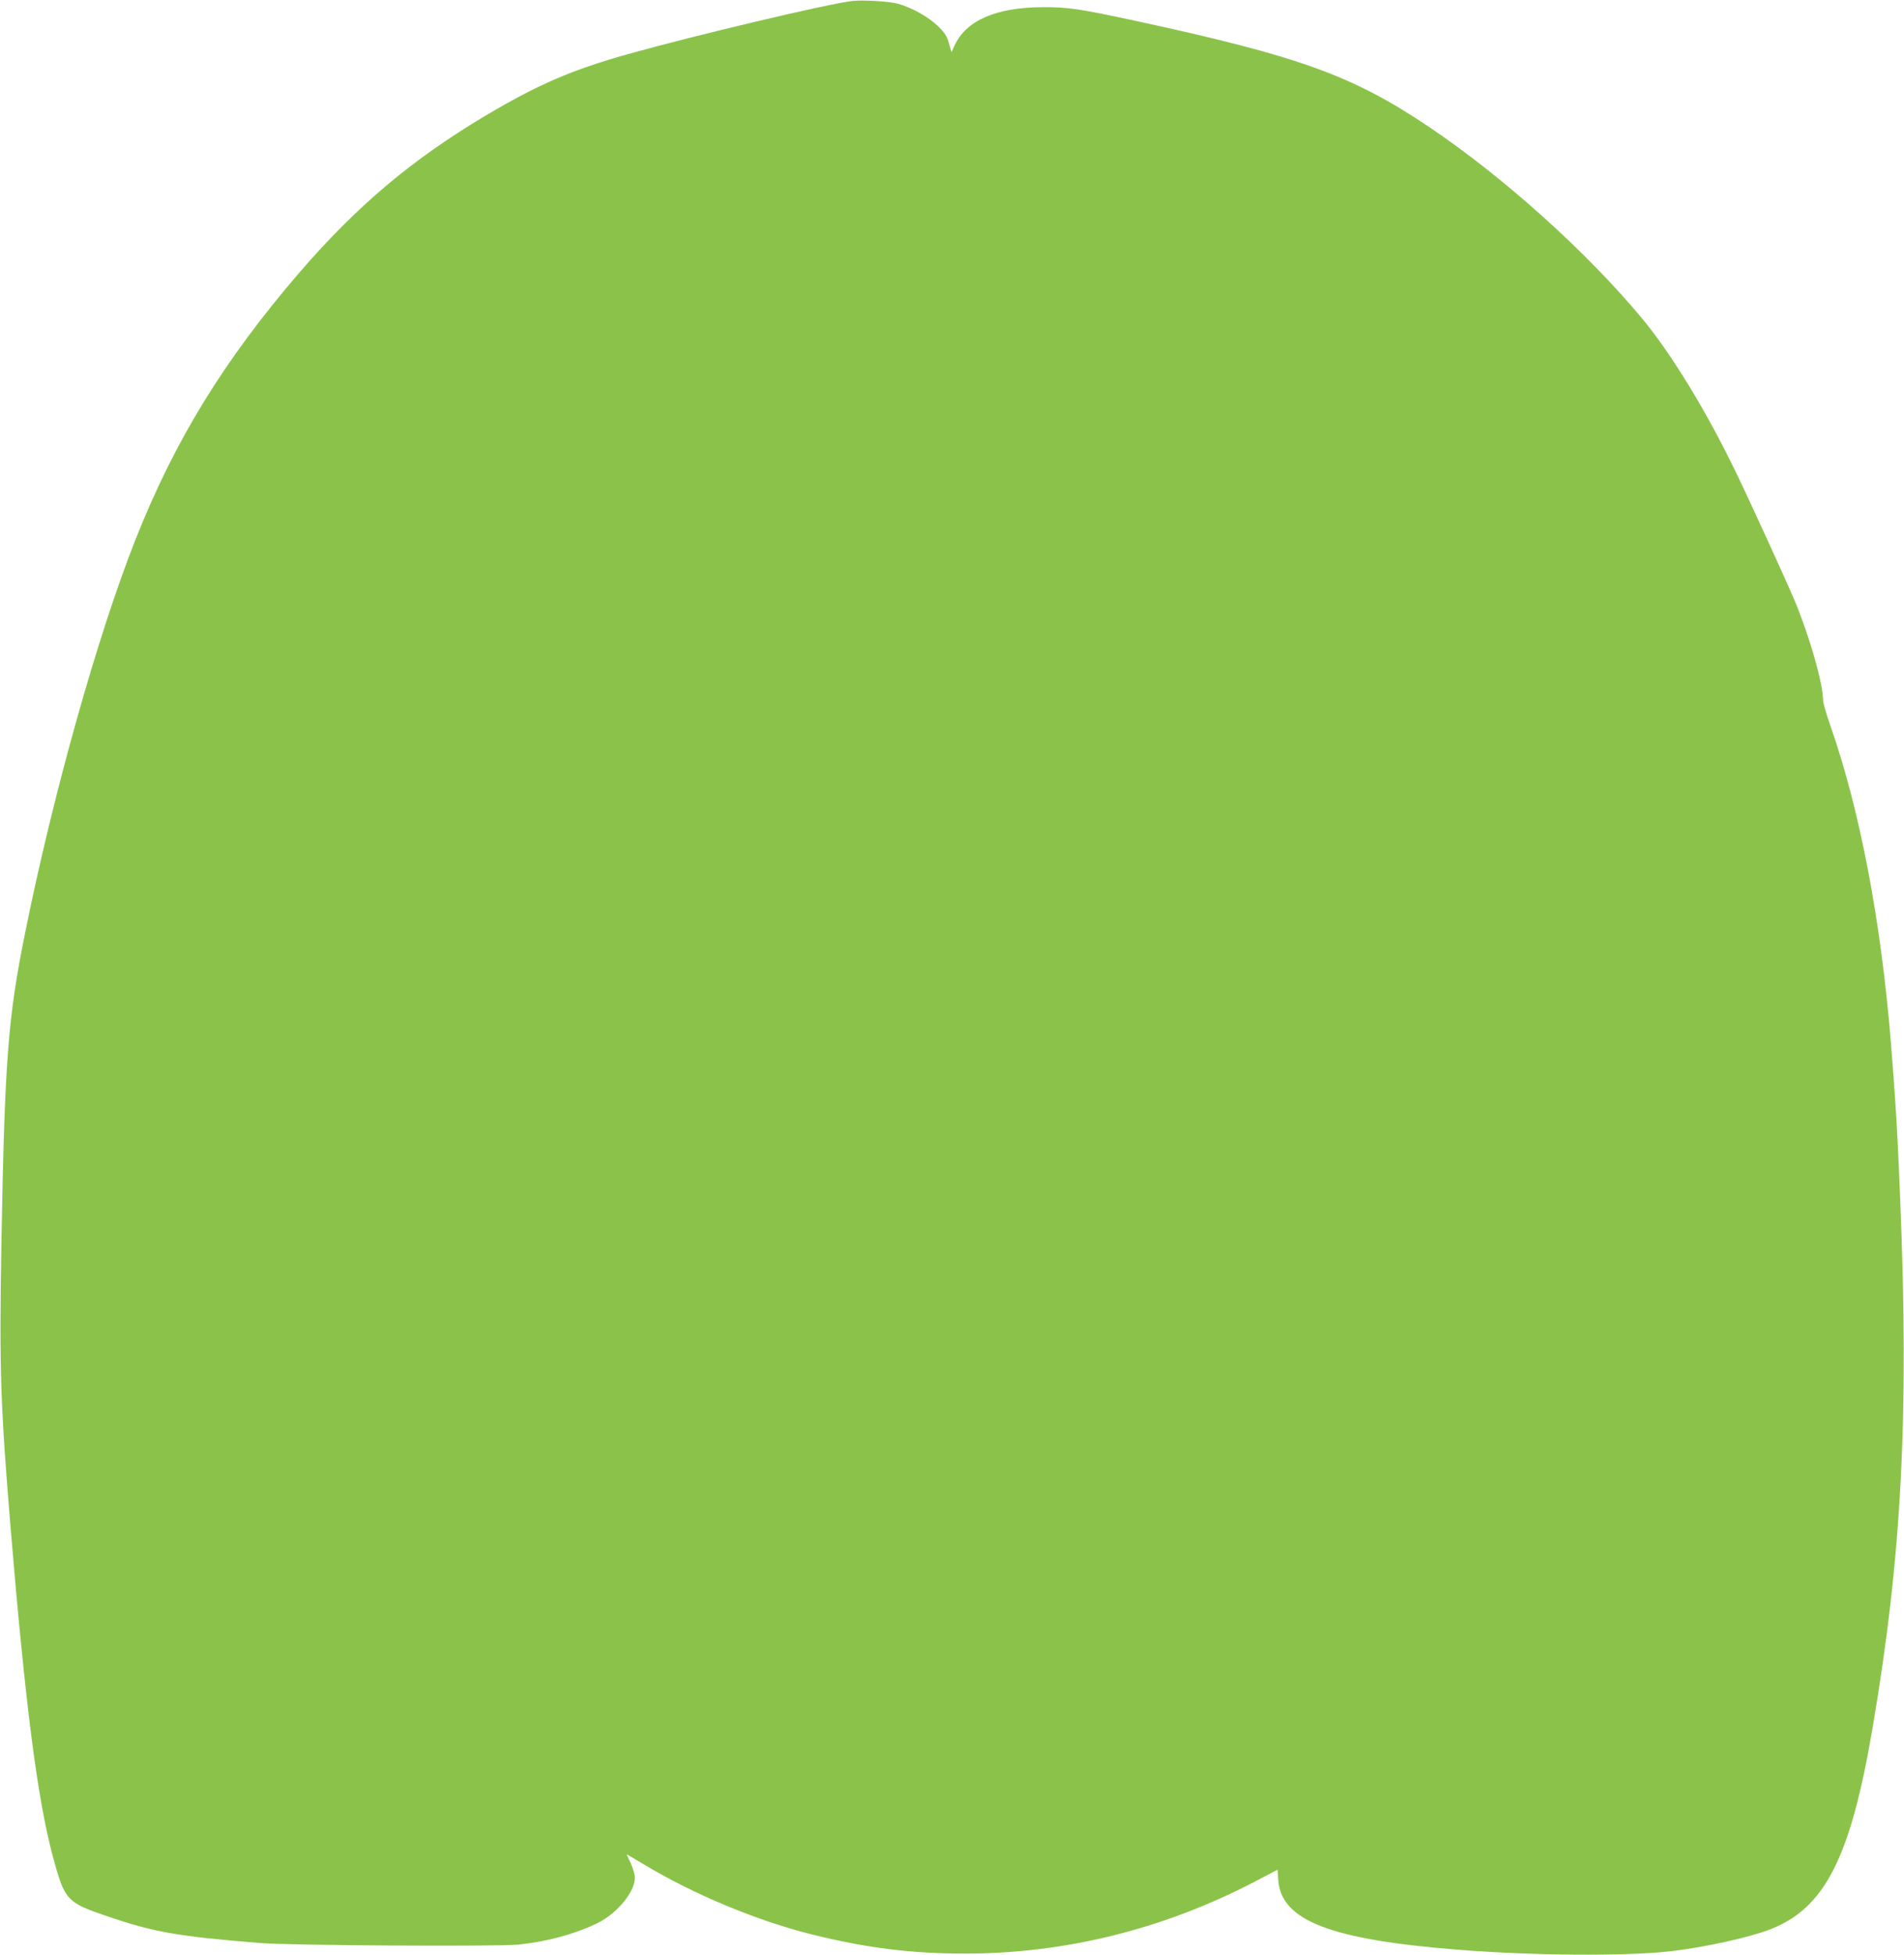
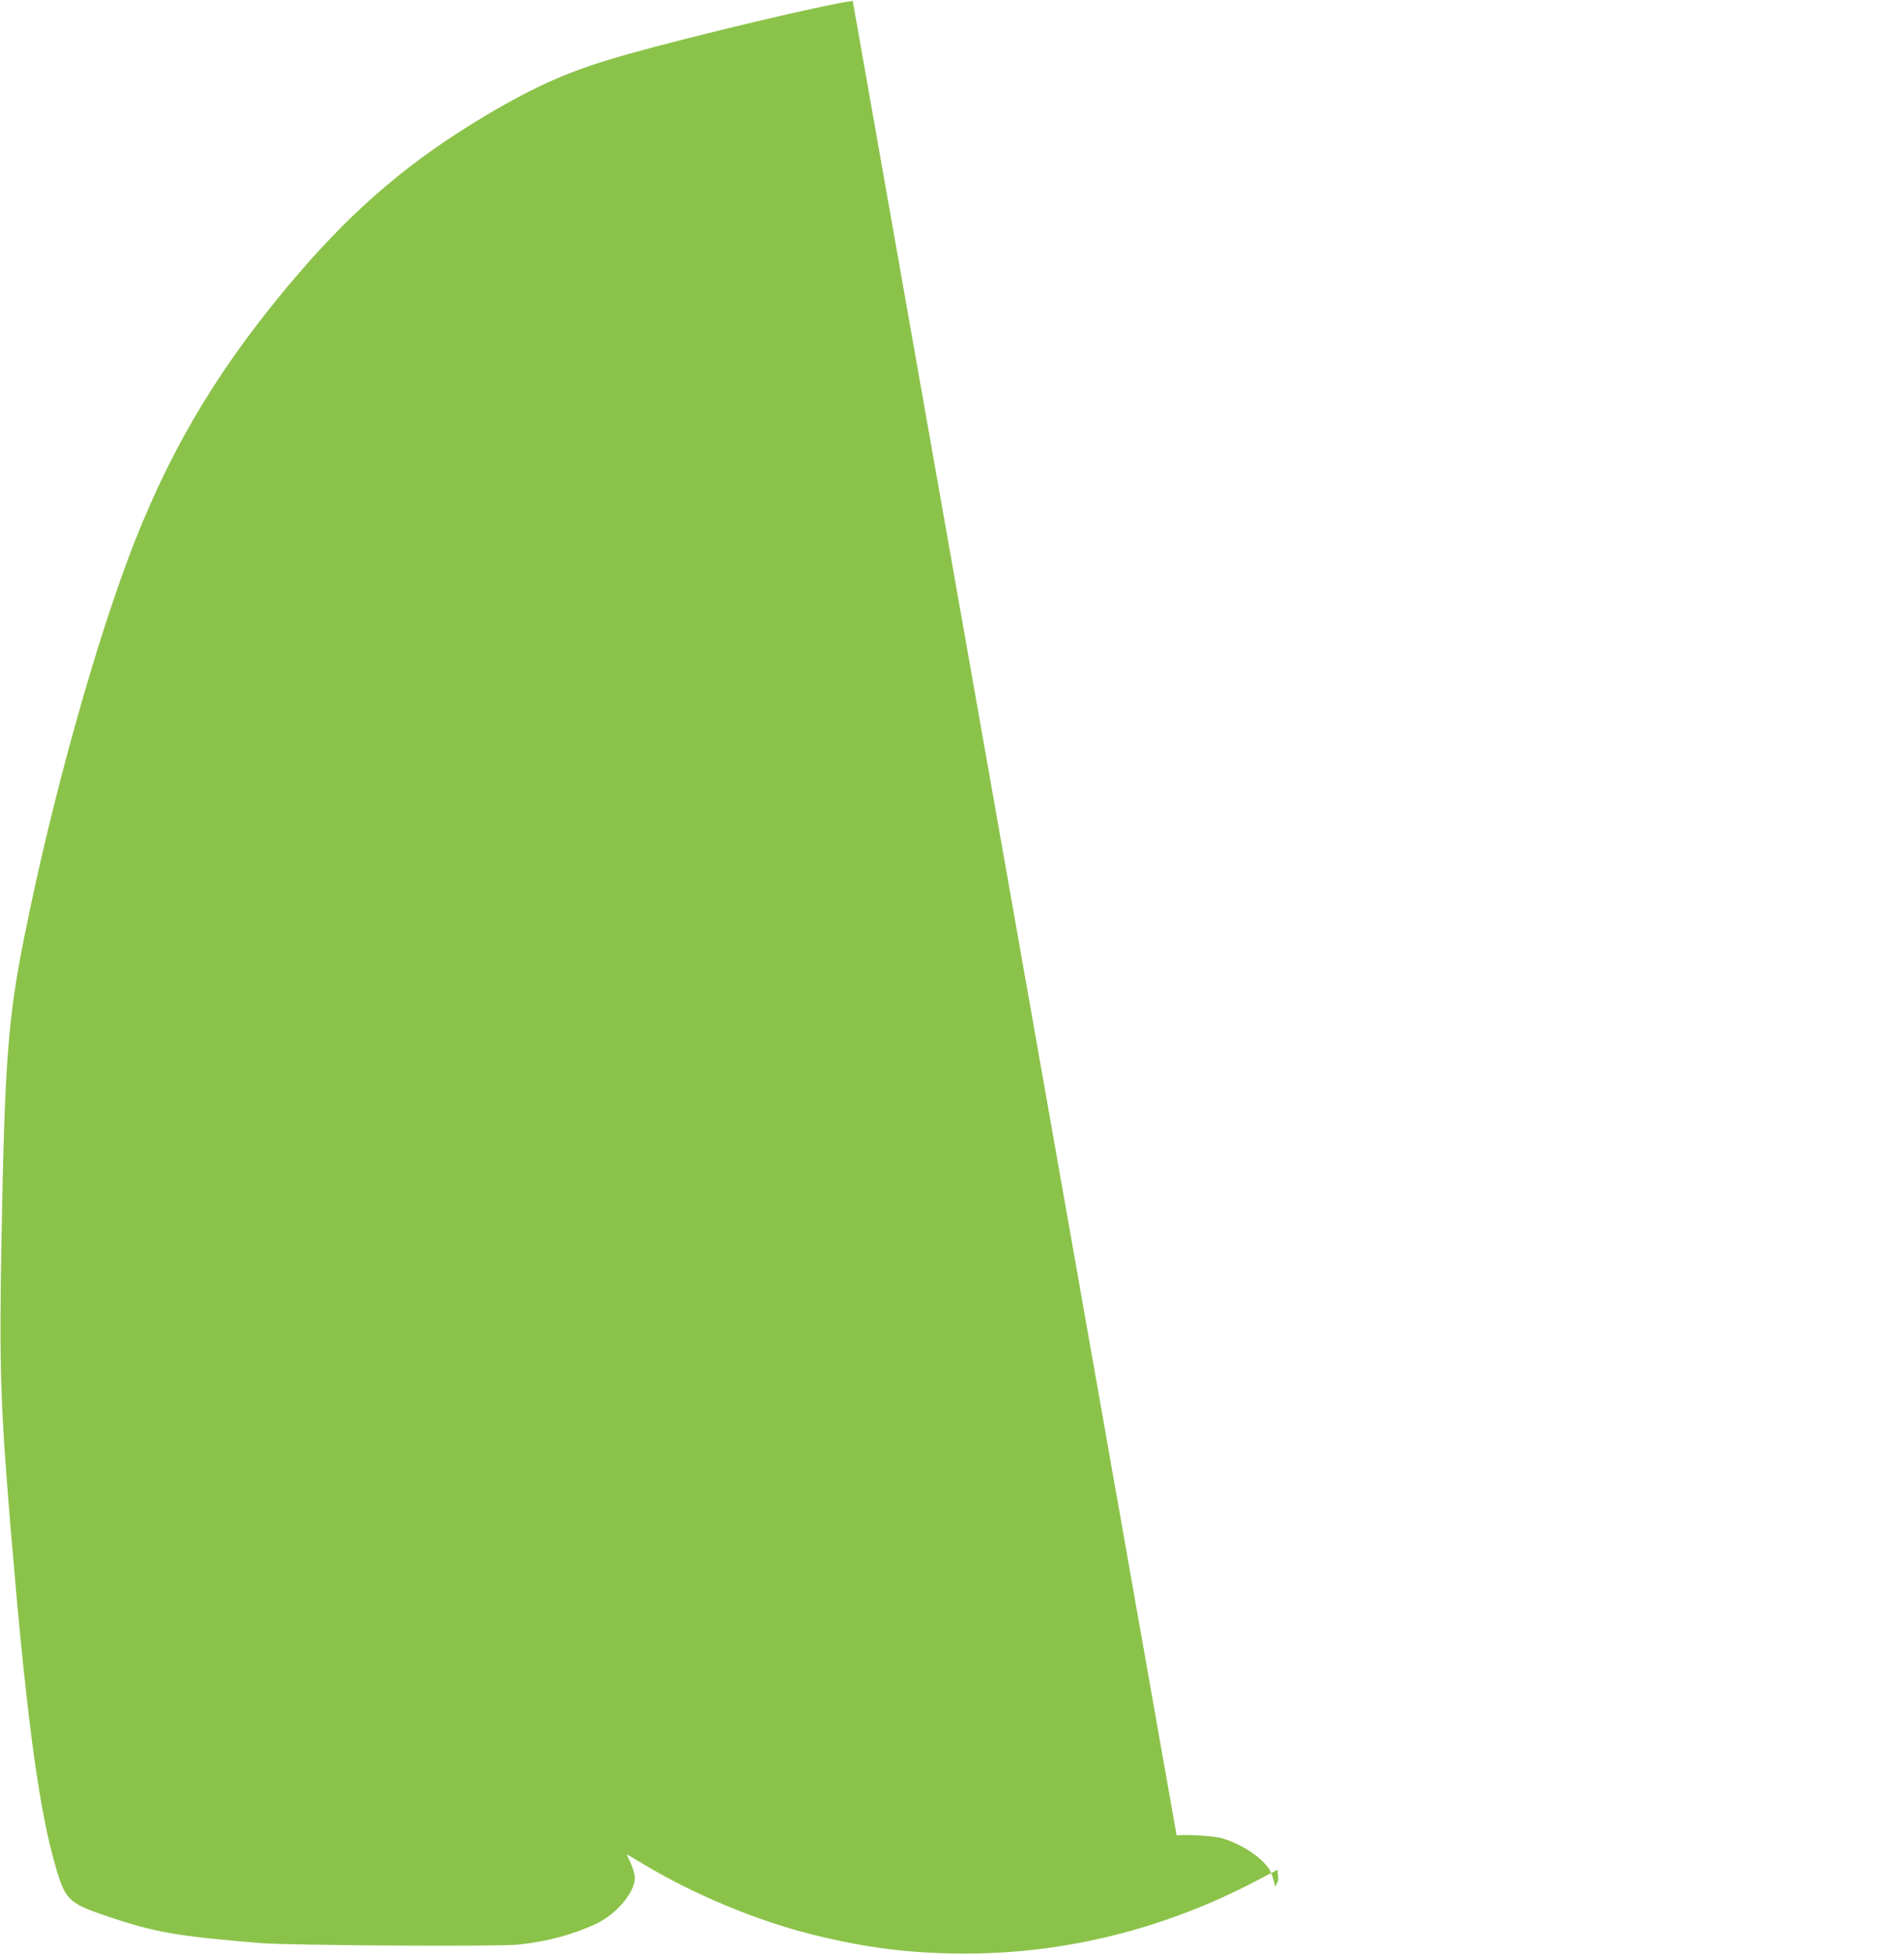
<svg xmlns="http://www.w3.org/2000/svg" version="1.0" width="1247pt" height="1280pt" viewBox="0 0 1247 1280" preserveAspectRatio="xMidYMid meet">
  <g transform="translate(0,1280) scale(0.1,-0.1)" fill="#8bc34a" stroke="none">
-     <path d="M5585 12794 c-156 -17 -1036 -226 -1475 -349 -369 -104 -590 -200 -935 -405 -482 -288 -841 -591 -1219 -1030 -494 -575 -815 -1100 -1072 -1751 -246 -625 -535 -1652 -718 -2559 -115 -566 -135 -837 -157 -2049 -14 -813 -6 -1054 61 -1861 97 -1164 176 -1771 276 -2144 78 -288 90 -301 357 -392 307 -104 458 -131 1002 -175 197 -16 1559 -24 1692 -10 190 20 365 68 513 139 137 66 260 220 247 311 -2 21 -16 61 -29 89 -14 29 -24 52 -23 52 1 0 50 -29 110 -65 327 -197 740 -369 1100 -459 356 -89 652 -126 1006 -126 655 0 1300 160 1895 470 l151 79 5 -69 c19 -263 340 -388 1168 -454 497 -40 1102 -44 1399 -11 219 25 513 89 653 143 360 139 528 469 673 1324 191 1124 238 2037 180 3458 -18 452 -28 608 -60 1015 -65 803 -203 1527 -395 2078 -28 78 -50 156 -50 172 0 109 -88 418 -187 655 -53 125 -283 629 -378 826 -196 407 -426 785 -622 1021 -362 435 -907 925 -1398 1255 -500 335 -846 460 -1925 693 -362 78 -441 89 -600 88 -308 -1 -505 -88 -579 -253 l-19 -42 -17 58 c-13 48 -27 69 -73 114 -62 60 -172 121 -262 146 -57 15 -225 25 -295 18z" />
+     <path d="M5585 12794 c-156 -17 -1036 -226 -1475 -349 -369 -104 -590 -200 -935 -405 -482 -288 -841 -591 -1219 -1030 -494 -575 -815 -1100 -1072 -1751 -246 -625 -535 -1652 -718 -2559 -115 -566 -135 -837 -157 -2049 -14 -813 -6 -1054 61 -1861 97 -1164 176 -1771 276 -2144 78 -288 90 -301 357 -392 307 -104 458 -131 1002 -175 197 -16 1559 -24 1692 -10 190 20 365 68 513 139 137 66 260 220 247 311 -2 21 -16 61 -29 89 -14 29 -24 52 -23 52 1 0 50 -29 110 -65 327 -197 740 -369 1100 -459 356 -89 652 -126 1006 -126 655 0 1300 160 1895 470 l151 79 5 -69 l-19 -42 -17 58 c-13 48 -27 69 -73 114 -62 60 -172 121 -262 146 -57 15 -225 25 -295 18z" />
  </g>
</svg>